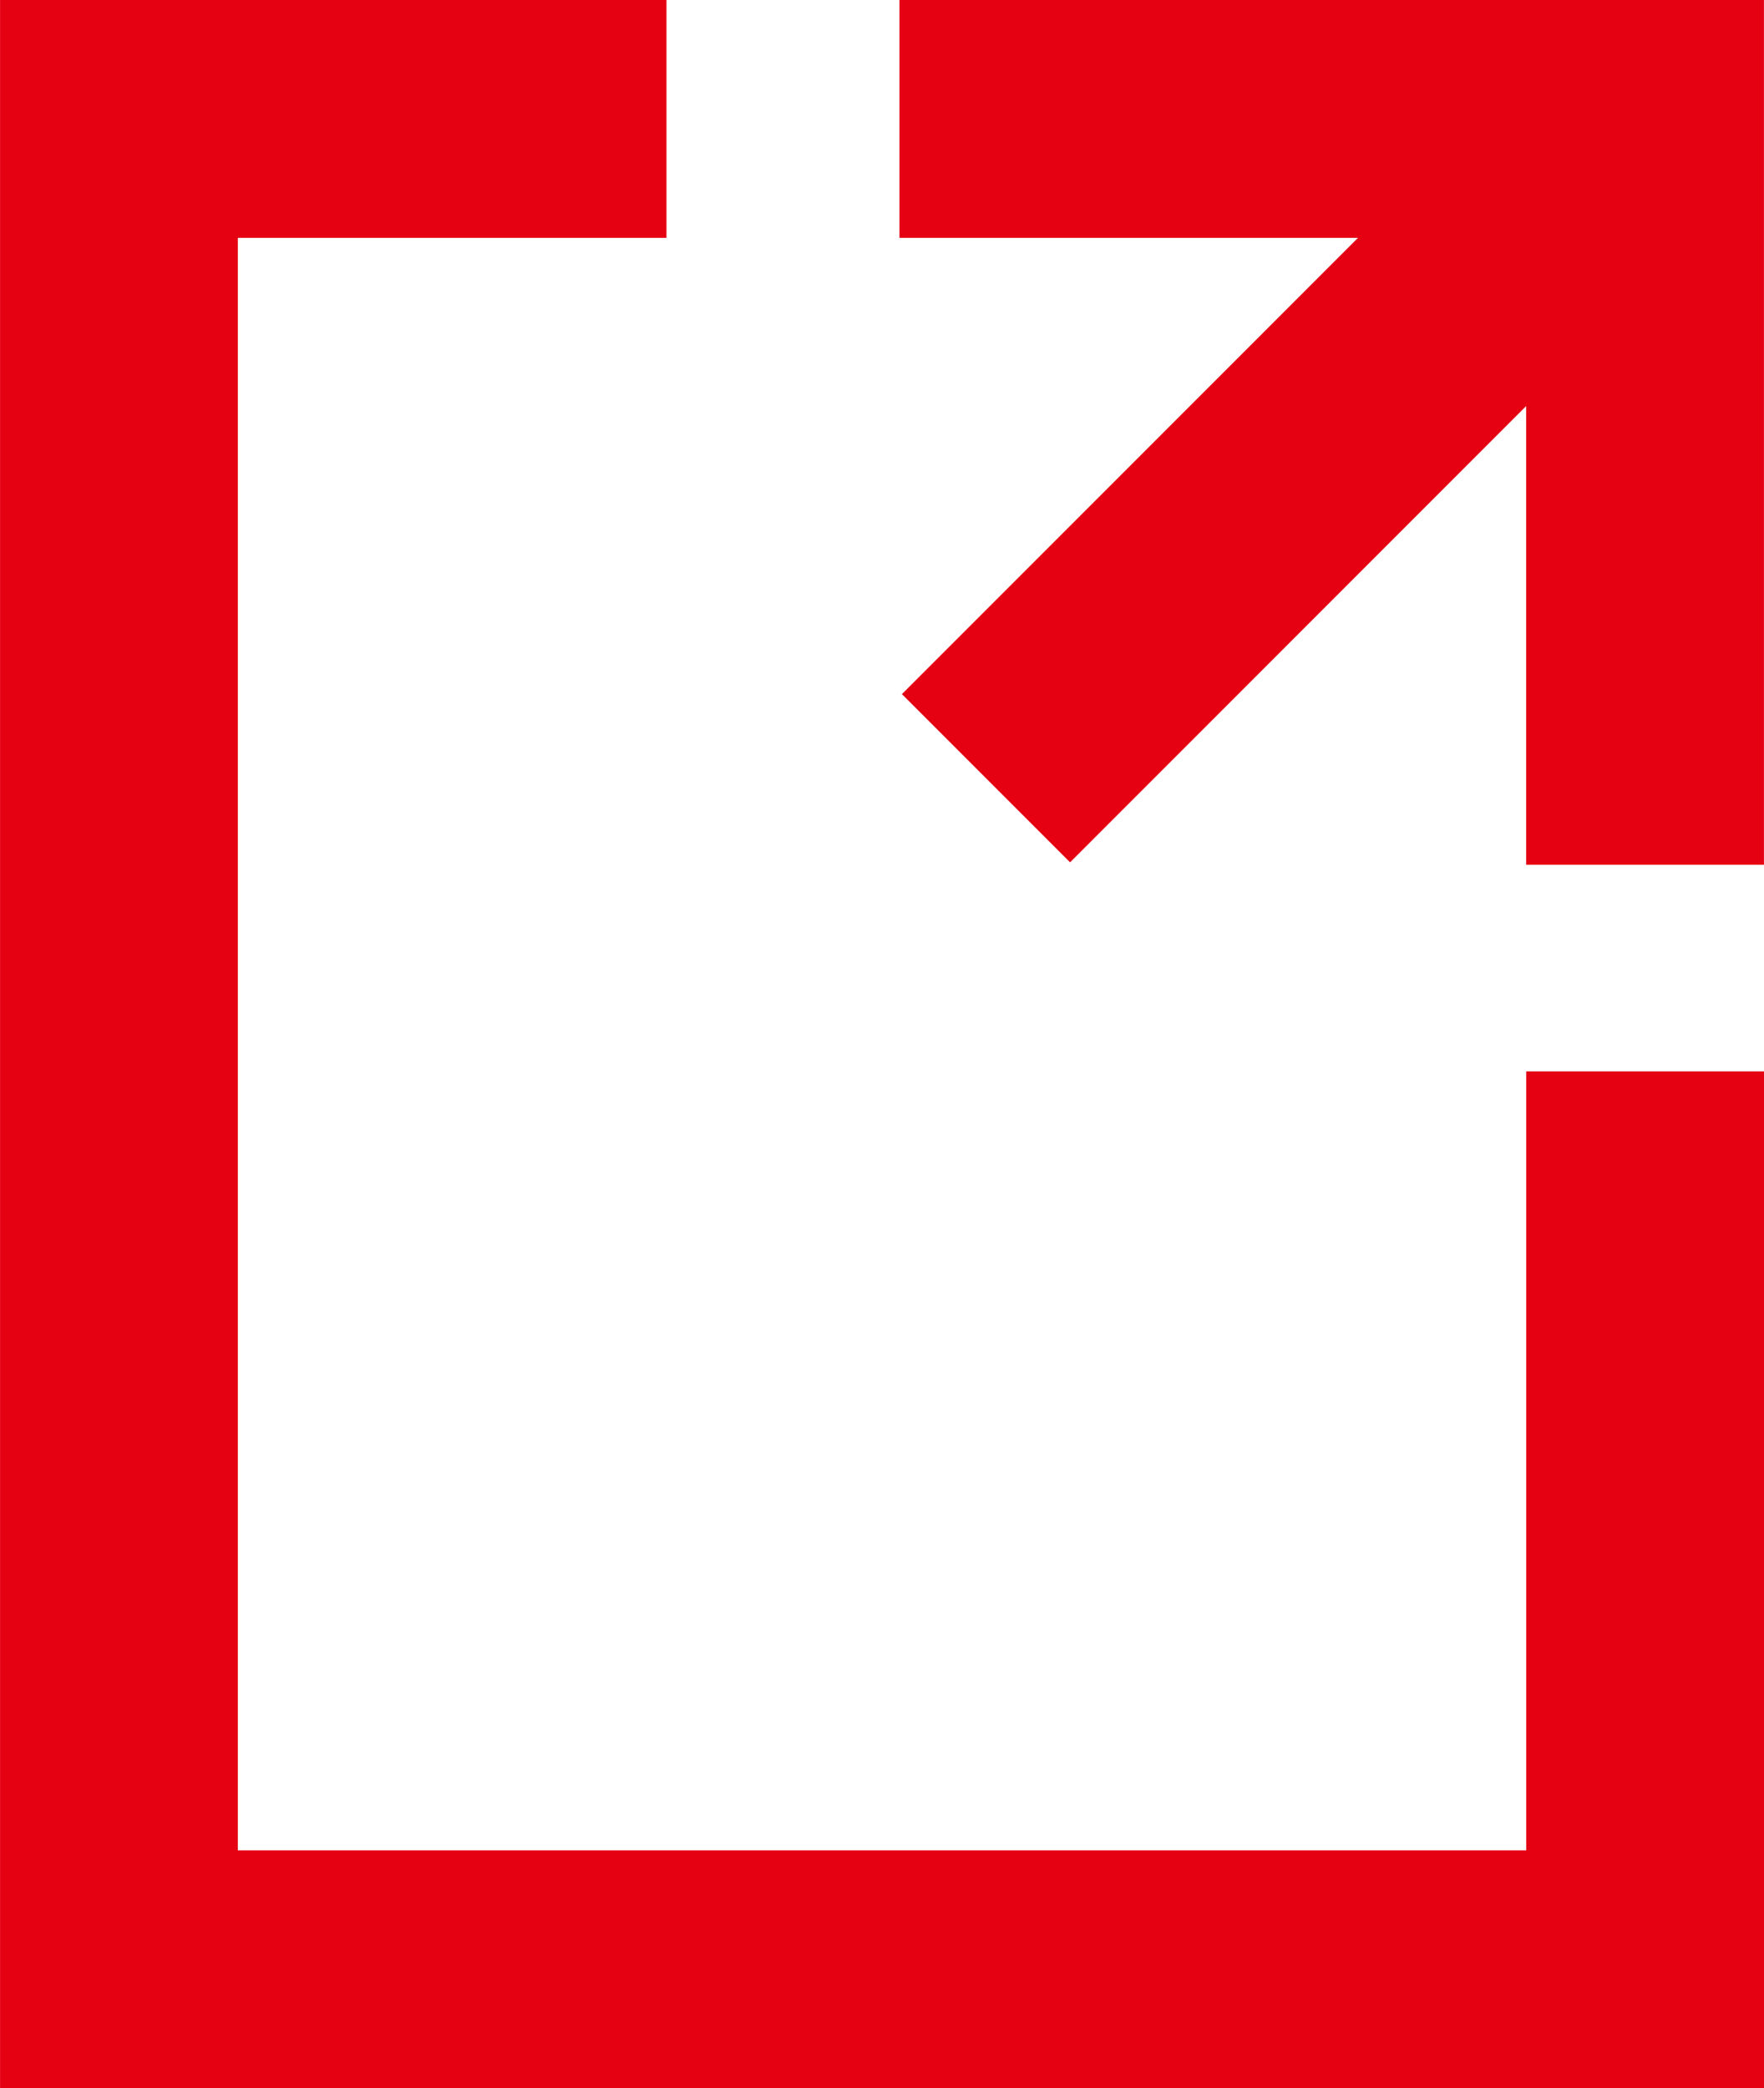
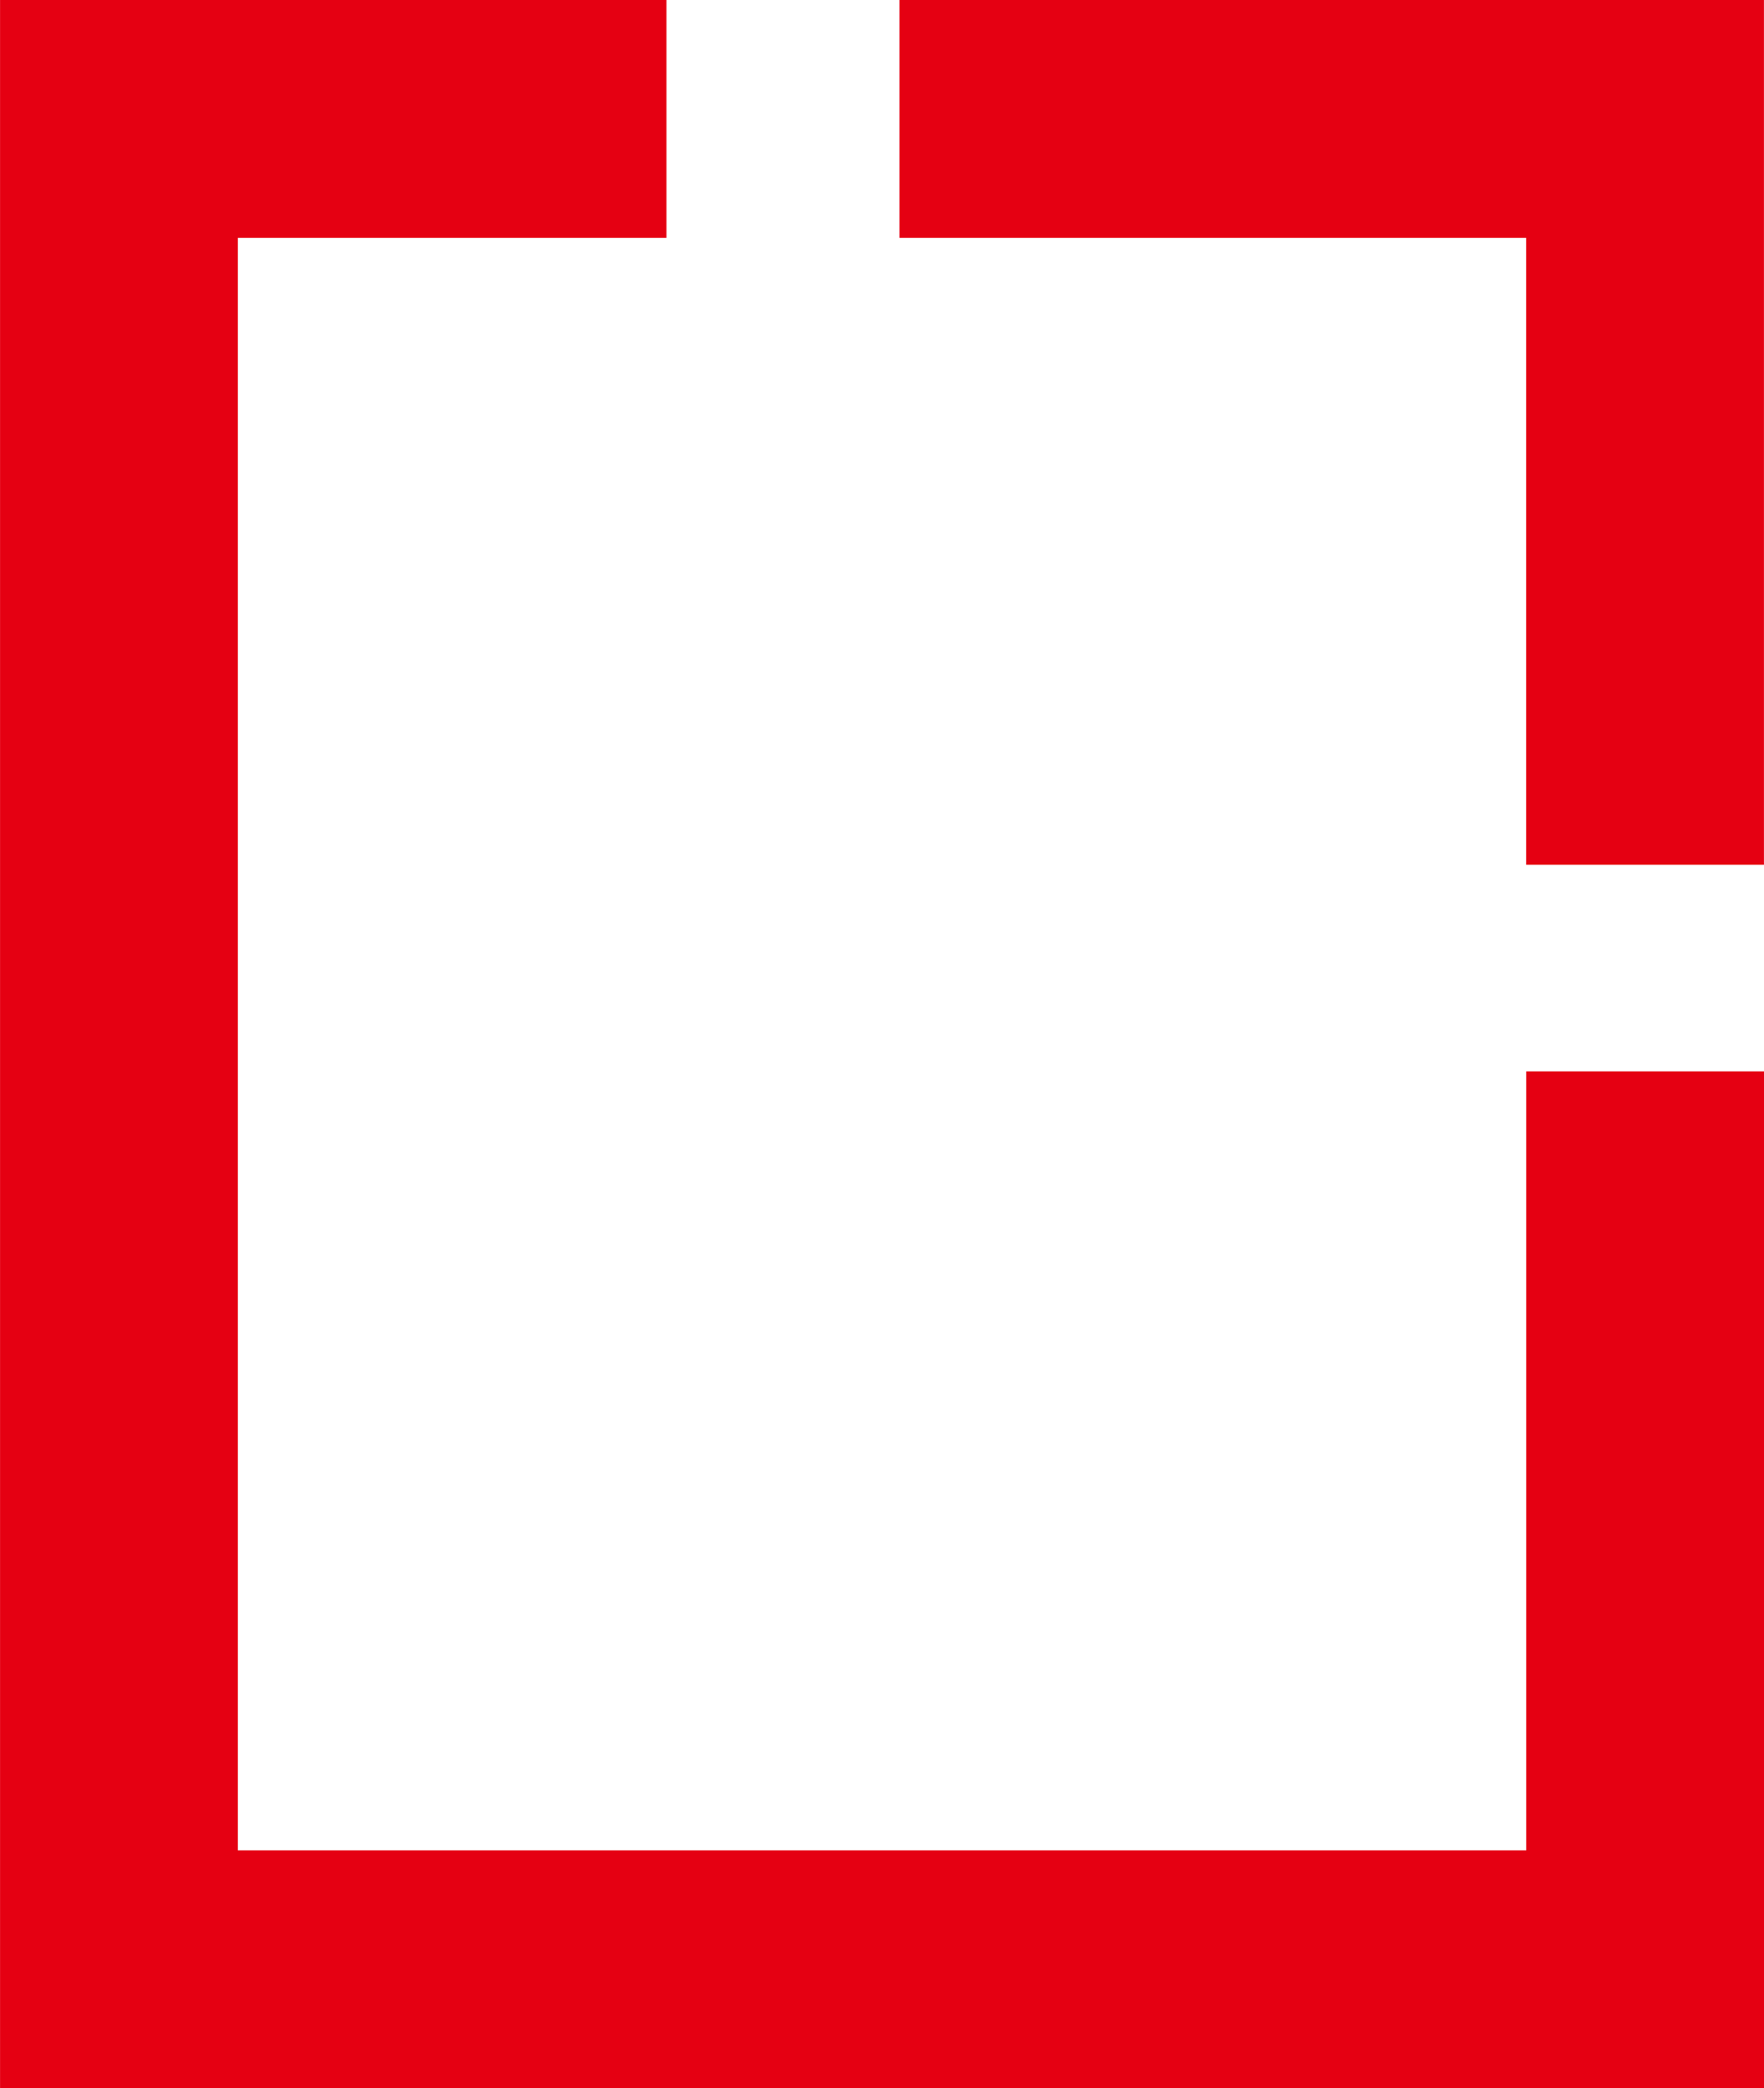
<svg xmlns="http://www.w3.org/2000/svg" width="16.921" height="20.024">
  <g data-name="グループ 1134" fill="none" stroke="#e50012" stroke-miterlimit="10" stroke-width="2.281">
    <path data-name="パス 1943" d="M8.628 1.14h7.152v7.152" />
    <path data-name="パス 1944" d="M6.393 1.14H1.141v17.743h14.64v-8.61" />
-     <path data-name="線 135" d="M15.78 1.14L9.458 7.462" />
  </g>
</svg>